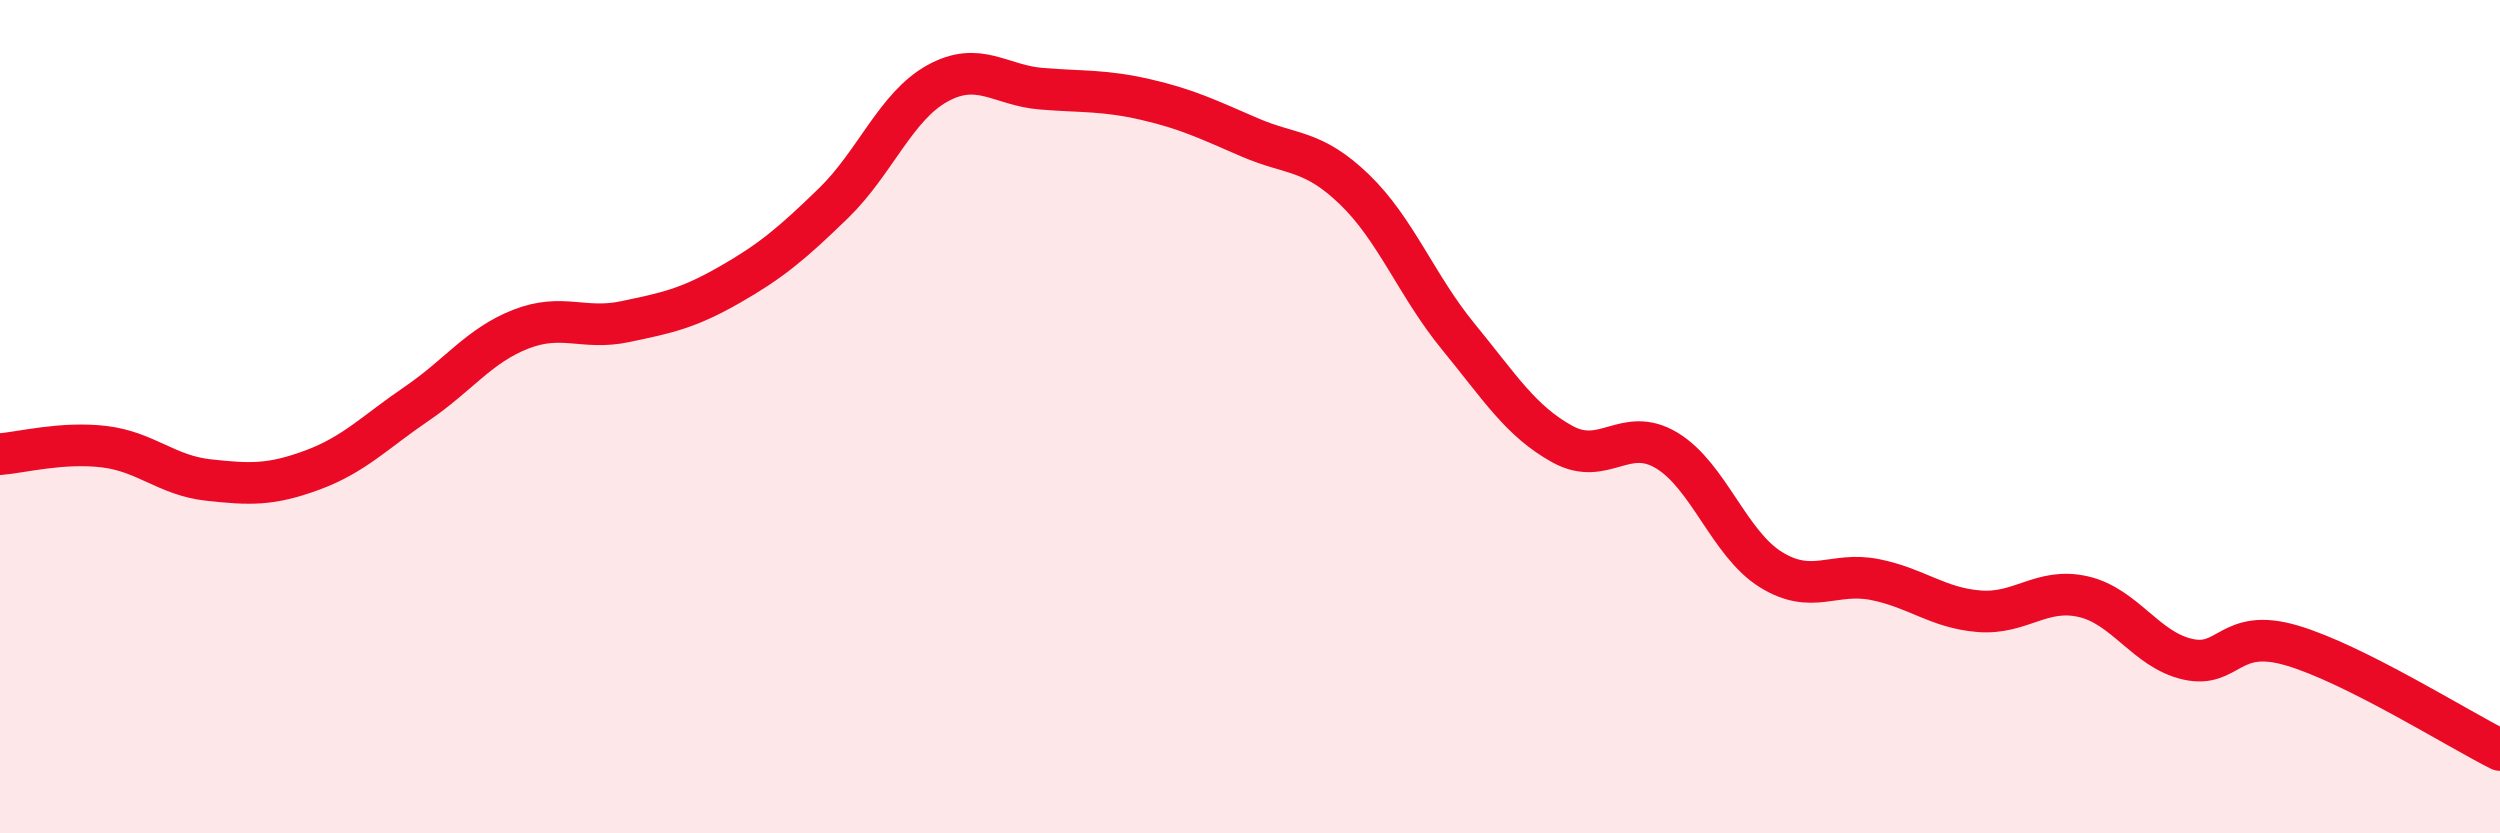
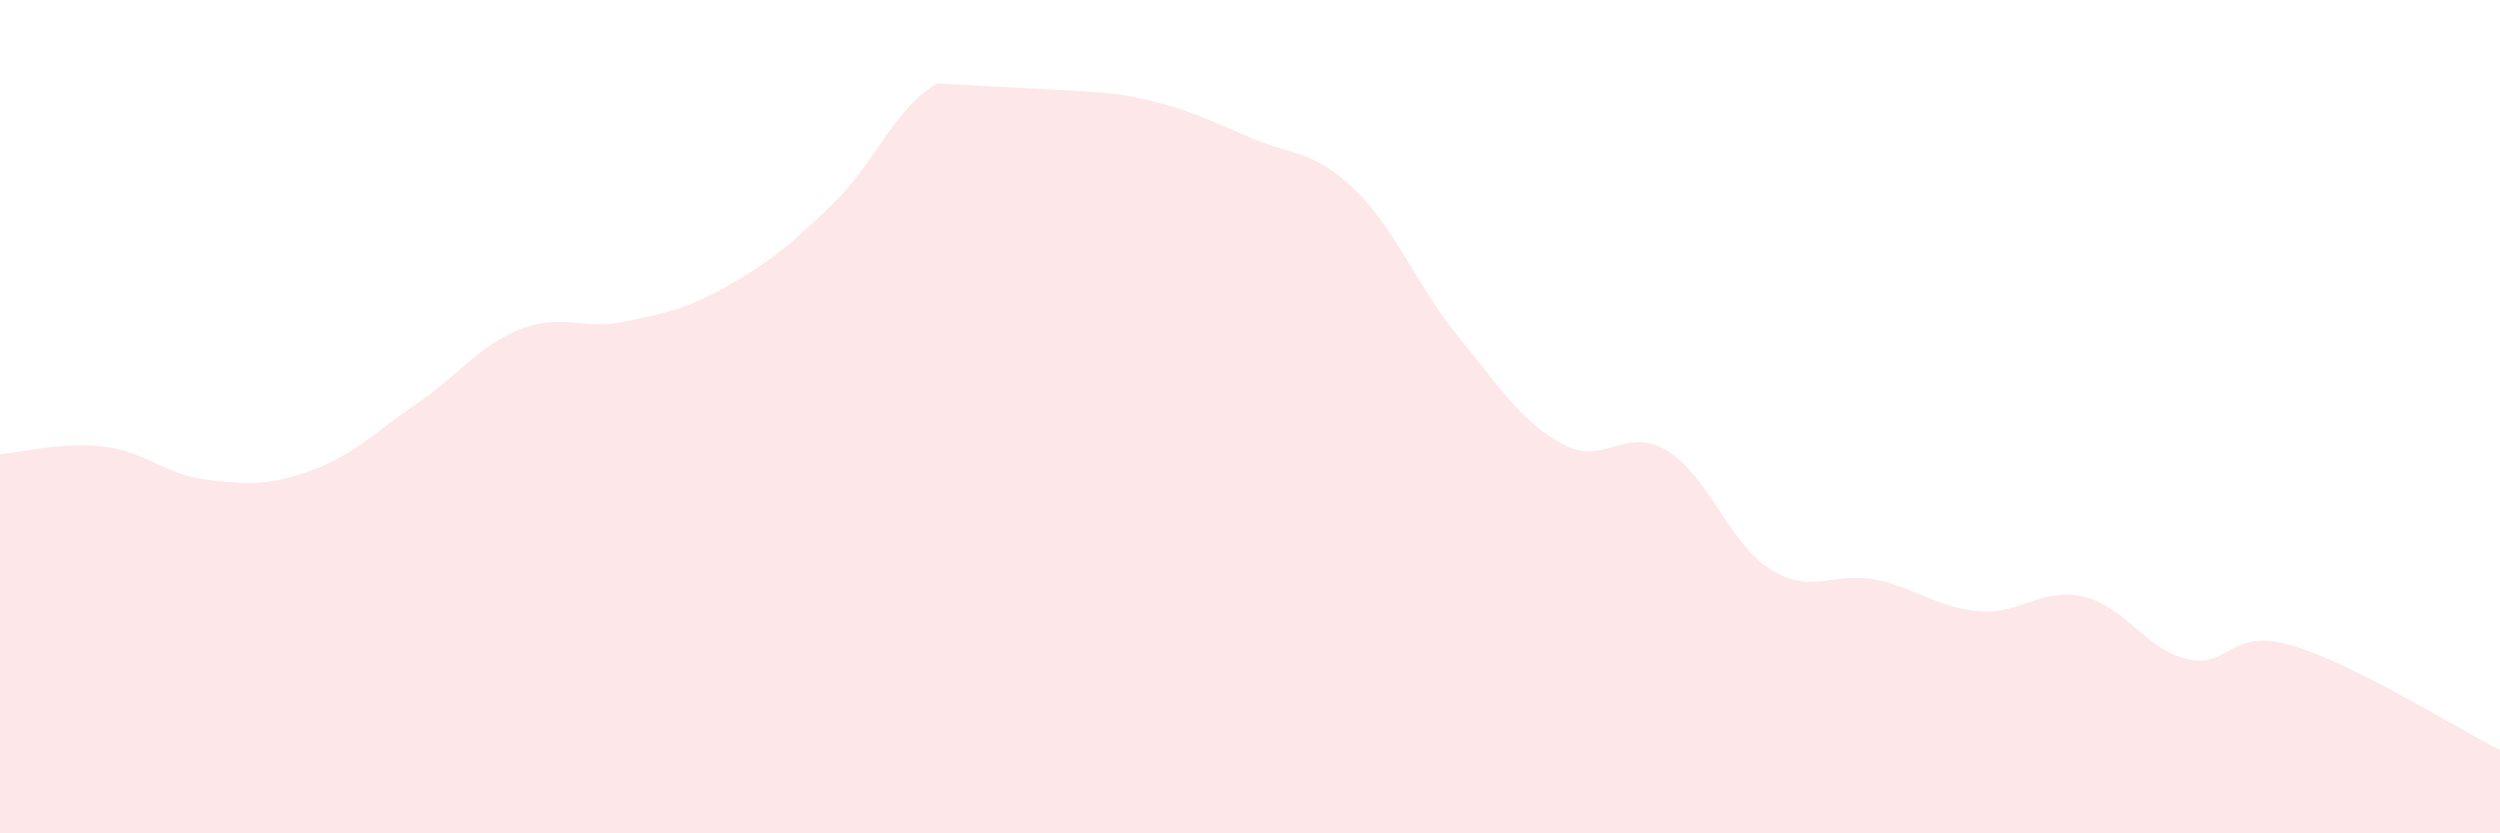
<svg xmlns="http://www.w3.org/2000/svg" width="60" height="20" viewBox="0 0 60 20">
-   <path d="M 0,10.9 C 0.5,10.86 1.5,10.6 2.5,10.72 C 3.5,10.84 4,11.41 5,11.52 C 6,11.63 6.5,11.65 7.5,11.28 C 8.5,10.91 9,10.37 10,9.69 C 11,9.01 11.5,8.29 12.5,7.9 C 13.5,7.51 14,7.93 15,7.72 C 16,7.51 16.5,7.41 17.5,6.84 C 18.5,6.27 19,5.85 20,4.88 C 21,3.91 21.5,2.55 22.5,2 C 23.5,1.45 24,2.05 25,2.13 C 26,2.21 26.5,2.16 27.5,2.39 C 28.5,2.62 29,2.87 30,3.3 C 31,3.73 31.5,3.58 32.5,4.54 C 33.5,5.5 34,6.86 35,8.08 C 36,9.3 36.5,10.11 37.5,10.66 C 38.5,11.21 39,10.21 40,10.81 C 41,11.41 41.5,13.05 42.5,13.67 C 43.5,14.29 44,13.71 45,13.91 C 46,14.11 46.5,14.59 47.5,14.67 C 48.5,14.75 49,14.09 50,14.32 C 51,14.55 51.5,15.59 52.5,15.82 C 53.5,16.05 53.5,15.05 55,15.49 C 56.5,15.93 59,17.5 60,18L60 20L0 20Z" fill="#EB0A25" opacity="0.1" stroke-linecap="round" stroke-linejoin="round" />
-   <path d="M 0,10.9 C 0.5,10.86 1.5,10.6 2.5,10.72 C 3.5,10.84 4,11.41 5,11.52 C 6,11.63 6.5,11.65 7.5,11.28 C 8.5,10.91 9,10.37 10,9.69 C 11,9.01 11.5,8.29 12.5,7.9 C 13.5,7.51 14,7.93 15,7.72 C 16,7.51 16.5,7.41 17.5,6.84 C 18.5,6.27 19,5.85 20,4.88 C 21,3.91 21.5,2.55 22.5,2 C 23.5,1.45 24,2.05 25,2.13 C 26,2.21 26.5,2.16 27.5,2.39 C 28.5,2.62 29,2.87 30,3.3 C 31,3.73 31.5,3.58 32.5,4.54 C 33.5,5.5 34,6.86 35,8.08 C 36,9.3 36.5,10.11 37.5,10.66 C 38.5,11.21 39,10.21 40,10.81 C 41,11.41 41.5,13.05 42.5,13.67 C 43.5,14.29 44,13.71 45,13.91 C 46,14.11 46.5,14.59 47.5,14.67 C 48.5,14.75 49,14.09 50,14.32 C 51,14.55 51.5,15.59 52.5,15.82 C 53.5,16.05 53.5,15.05 55,15.49 C 56.5,15.93 59,17.5 60,18" stroke="#EB0A25" stroke-width="1" fill="none" stroke-linecap="round" stroke-linejoin="round" />
+   <path d="M 0,10.9 C 0.5,10.86 1.5,10.6 2.5,10.72 C 3.5,10.84 4,11.41 5,11.52 C 6,11.63 6.5,11.65 7.5,11.28 C 8.5,10.91 9,10.37 10,9.69 C 11,9.01 11.5,8.29 12.5,7.9 C 13.5,7.51 14,7.93 15,7.72 C 16,7.51 16.5,7.41 17.5,6.84 C 18.5,6.27 19,5.85 20,4.88 C 21,3.91 21.5,2.55 22.5,2 C 26,2.21 26.5,2.16 27.5,2.39 C 28.5,2.62 29,2.87 30,3.3 C 31,3.73 31.5,3.58 32.5,4.54 C 33.5,5.5 34,6.86 35,8.08 C 36,9.3 36.5,10.11 37.5,10.66 C 38.5,11.21 39,10.21 40,10.81 C 41,11.41 41.5,13.05 42.5,13.67 C 43.5,14.29 44,13.71 45,13.91 C 46,14.11 46.5,14.59 47.5,14.67 C 48.5,14.75 49,14.09 50,14.32 C 51,14.55 51.5,15.59 52.5,15.82 C 53.5,16.05 53.5,15.05 55,15.49 C 56.5,15.93 59,17.5 60,18L60 20L0 20Z" fill="#EB0A25" opacity="0.1" stroke-linecap="round" stroke-linejoin="round" />
</svg>